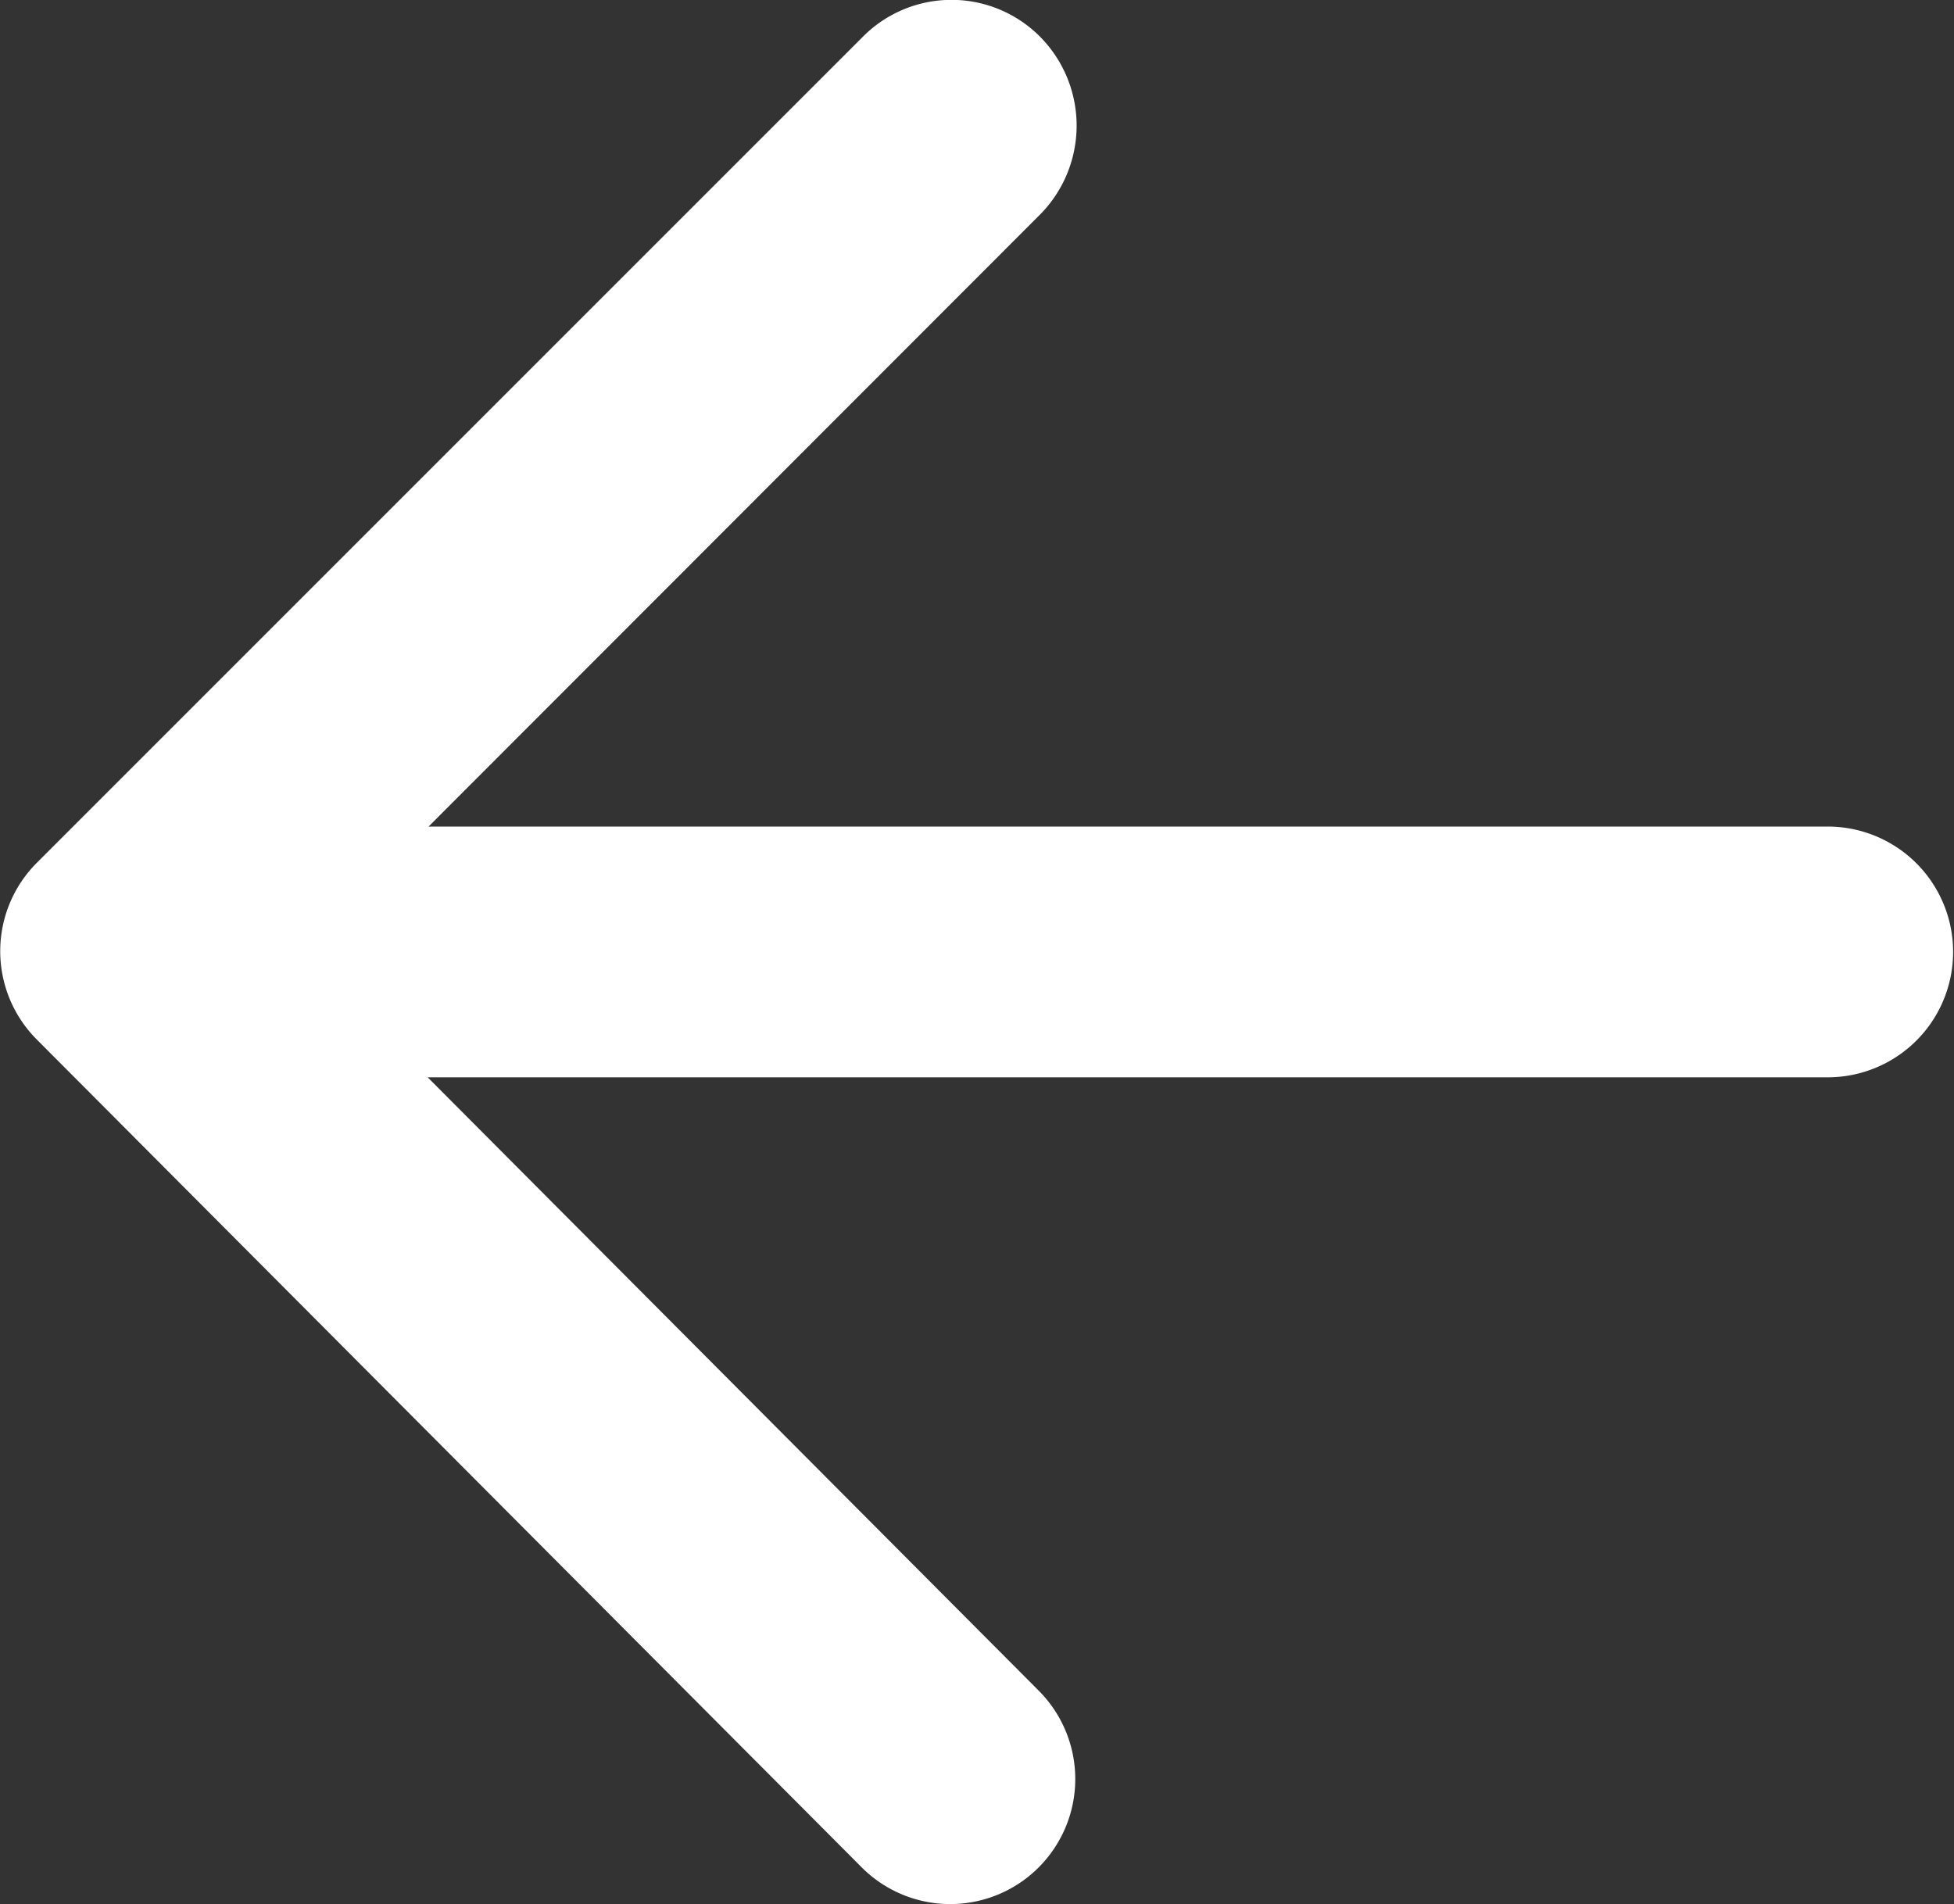
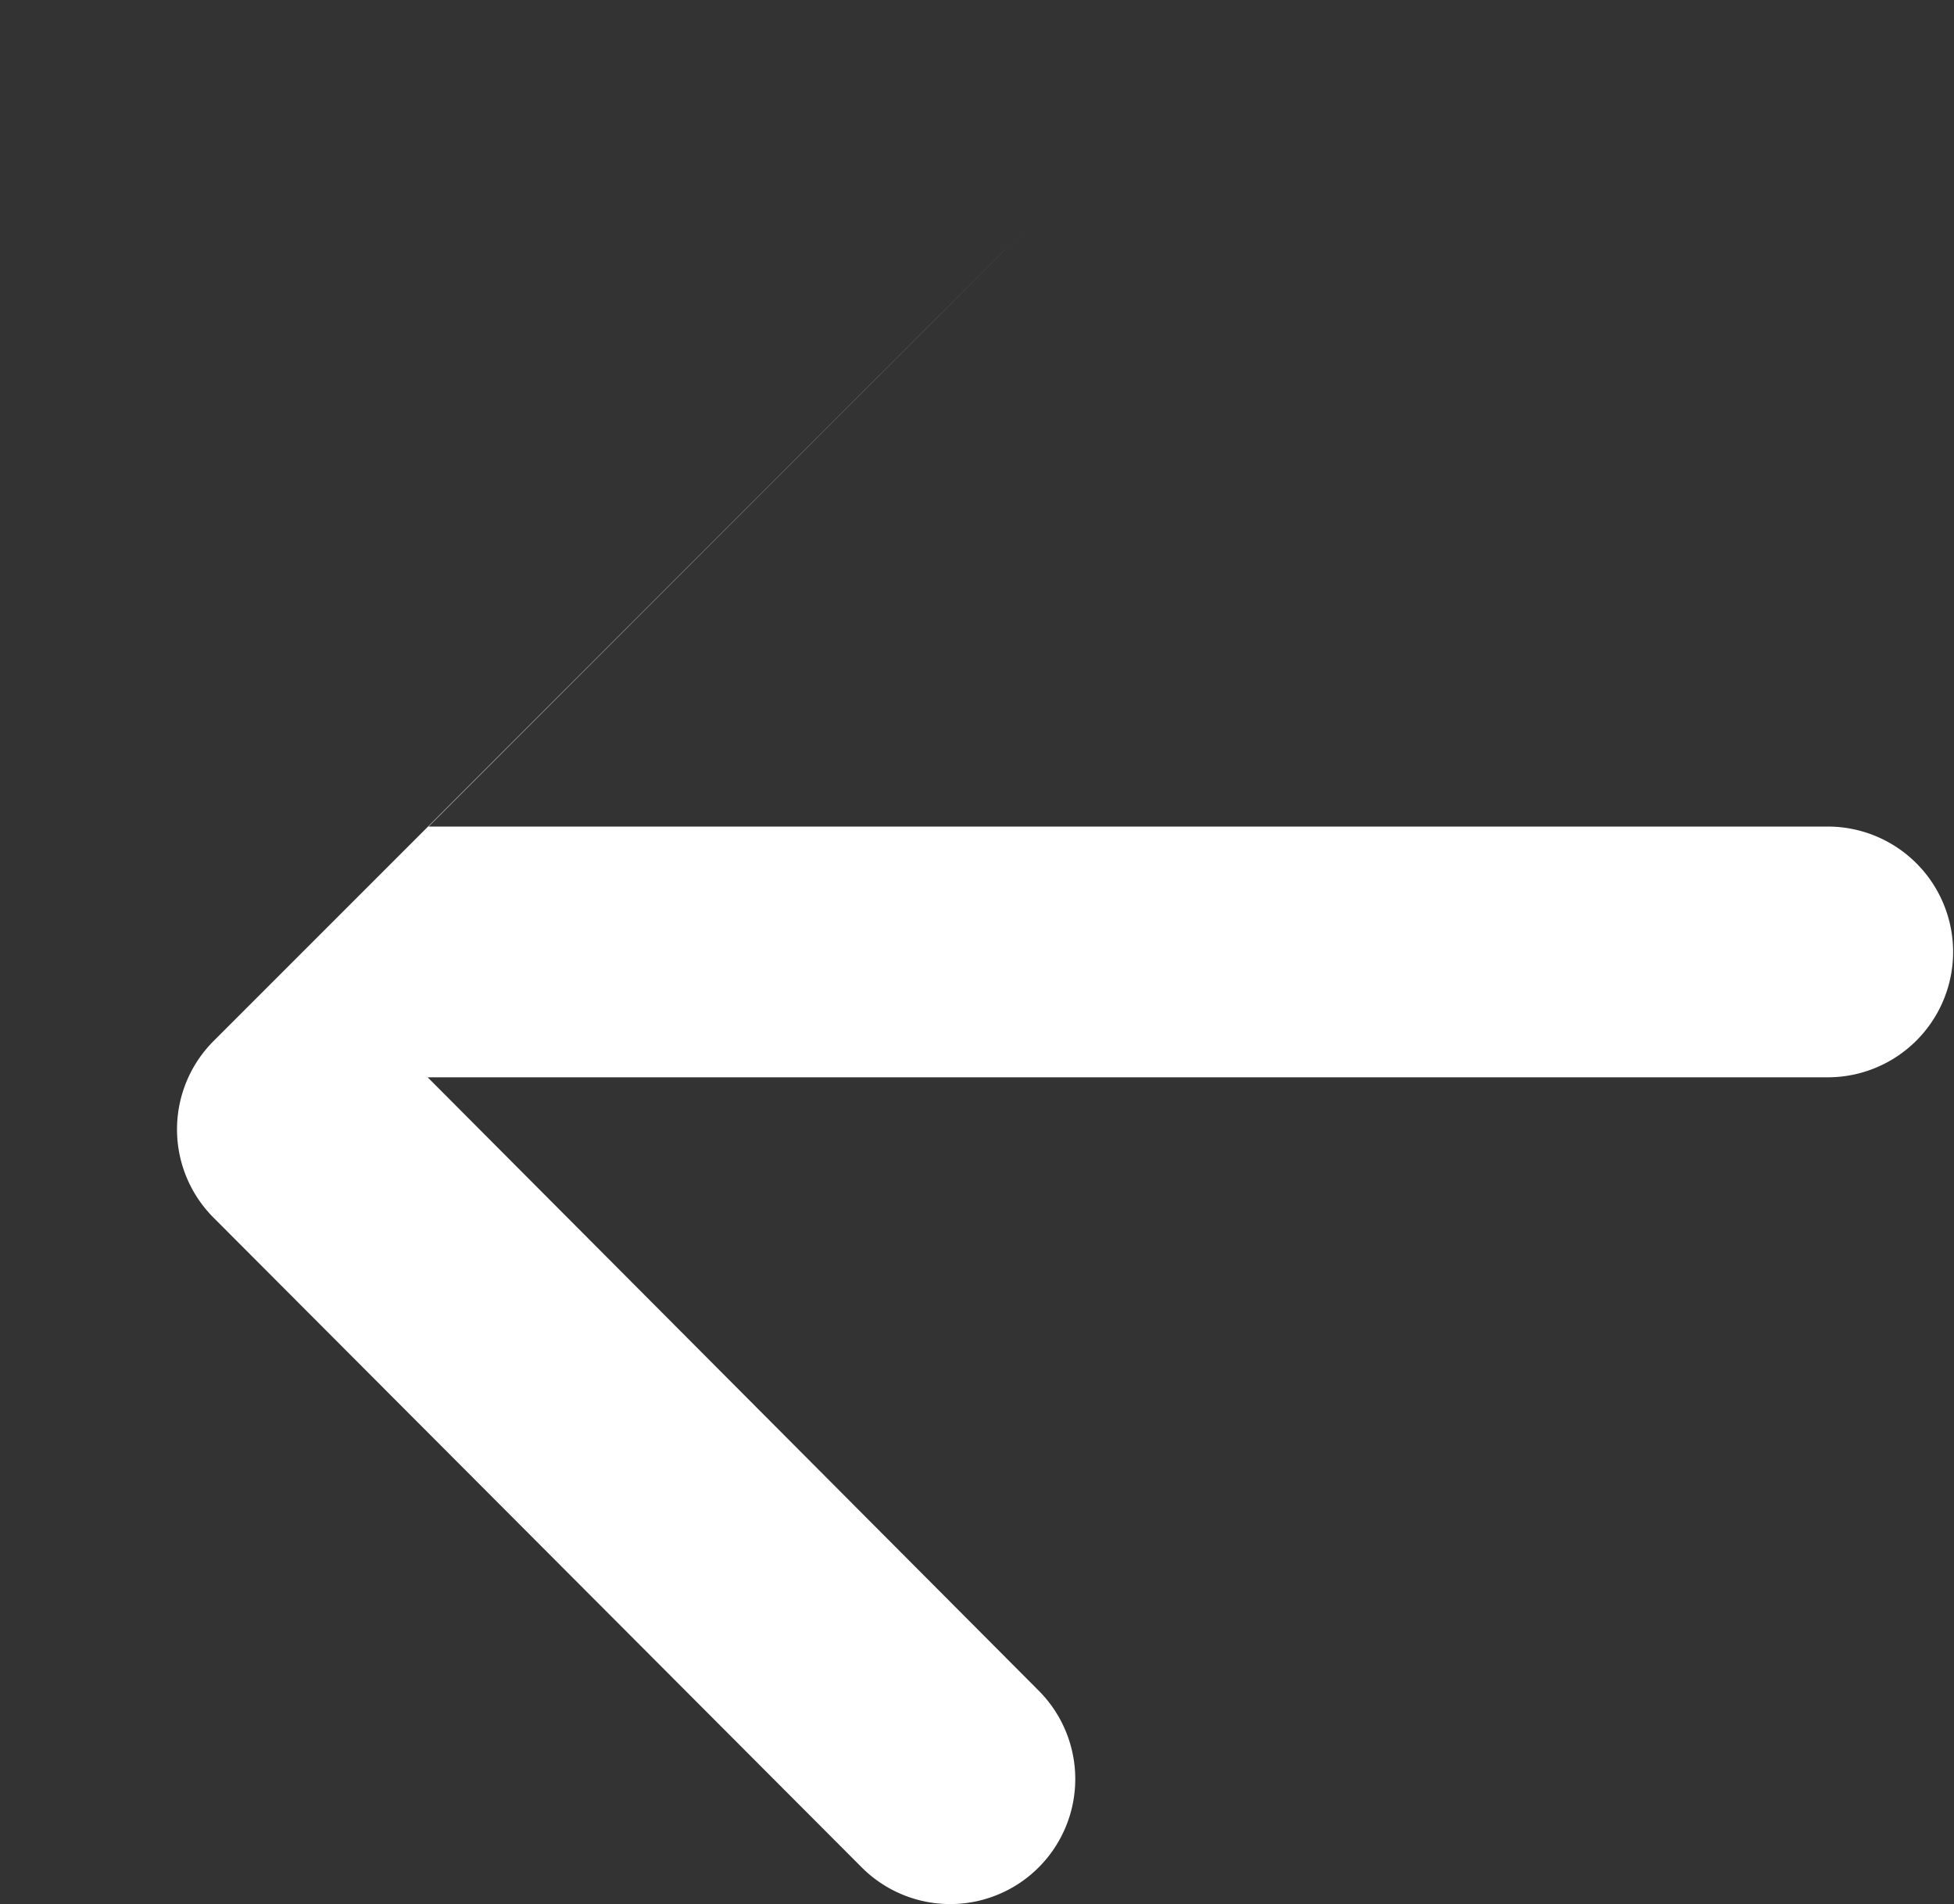
<svg xmlns="http://www.w3.org/2000/svg" width="15.352" height="14.959" viewBox="0 0 15.352 14.959">
  <rect x="0" y="0" width="15.352" height="14.959" fill="#333333" stroke="none" />
  <defs>
    <style>.a{fill:#fff;}</style>
  </defs>
-   <path class="a" d="M.985,8.465h11L7.182,13.272a.993.993,0,0,0,0,1.4.981.981,0,0,0,1.389,0l6.492-6.492a.982.982,0,0,0,0-1.388h0L8.581.287A.982.982,0,0,0,7.192,1.677h0l4.8,4.818h-11a.985.985,0,1,0,0,1.97Z" transform="translate(15.352 14.959) rotate(180)" />
+   <path class="a" d="M.985,8.465h11L7.182,13.272l6.492-6.492a.982.982,0,0,0,0-1.388h0L8.581.287A.982.982,0,0,0,7.192,1.677h0l4.8,4.818h-11a.985.985,0,1,0,0,1.97Z" transform="translate(15.352 14.959) rotate(180)" />
</svg>